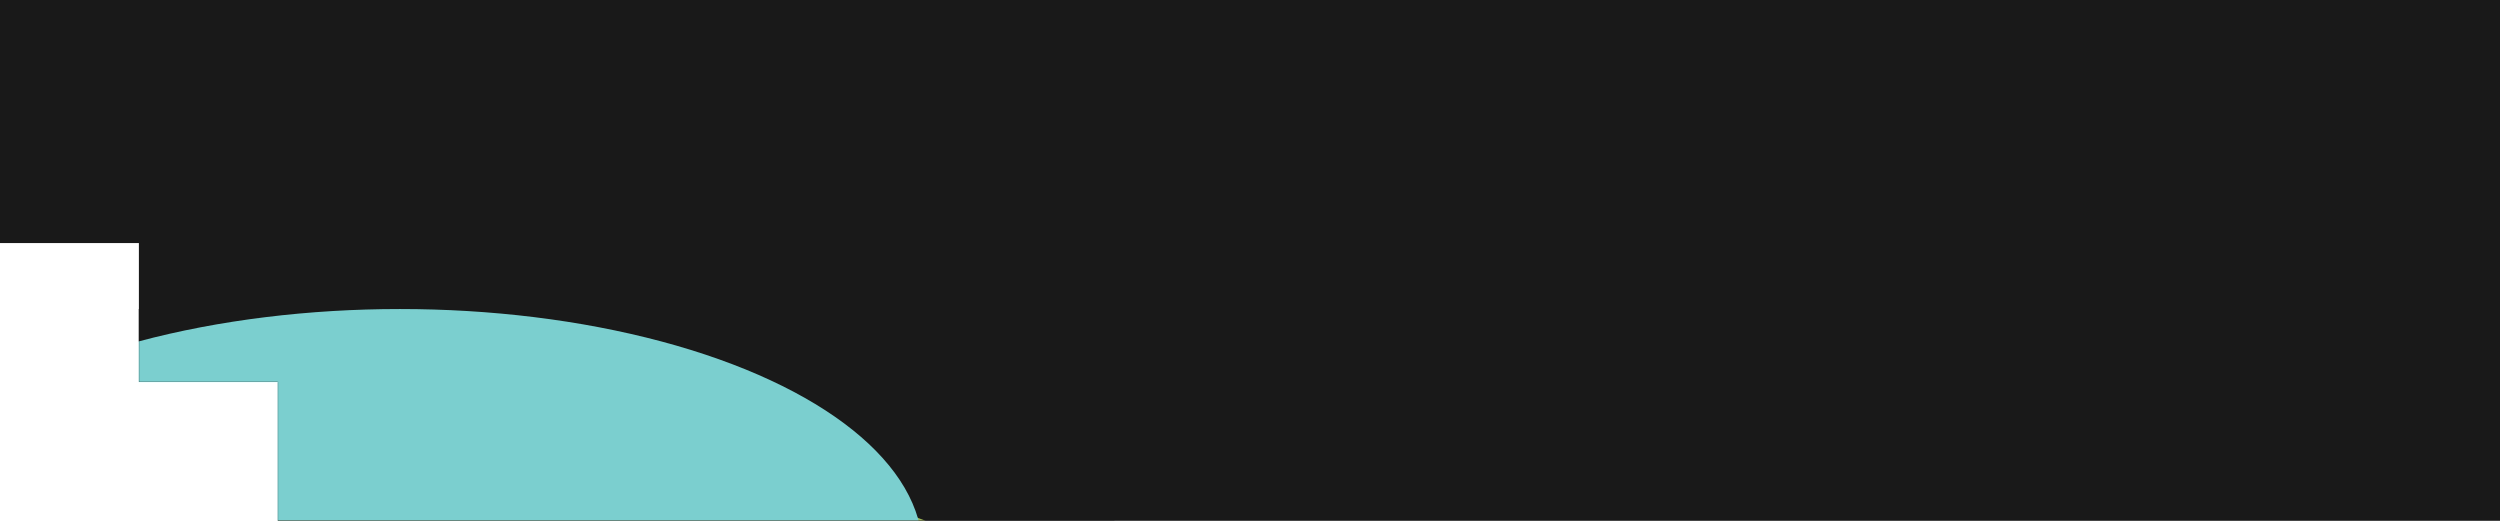
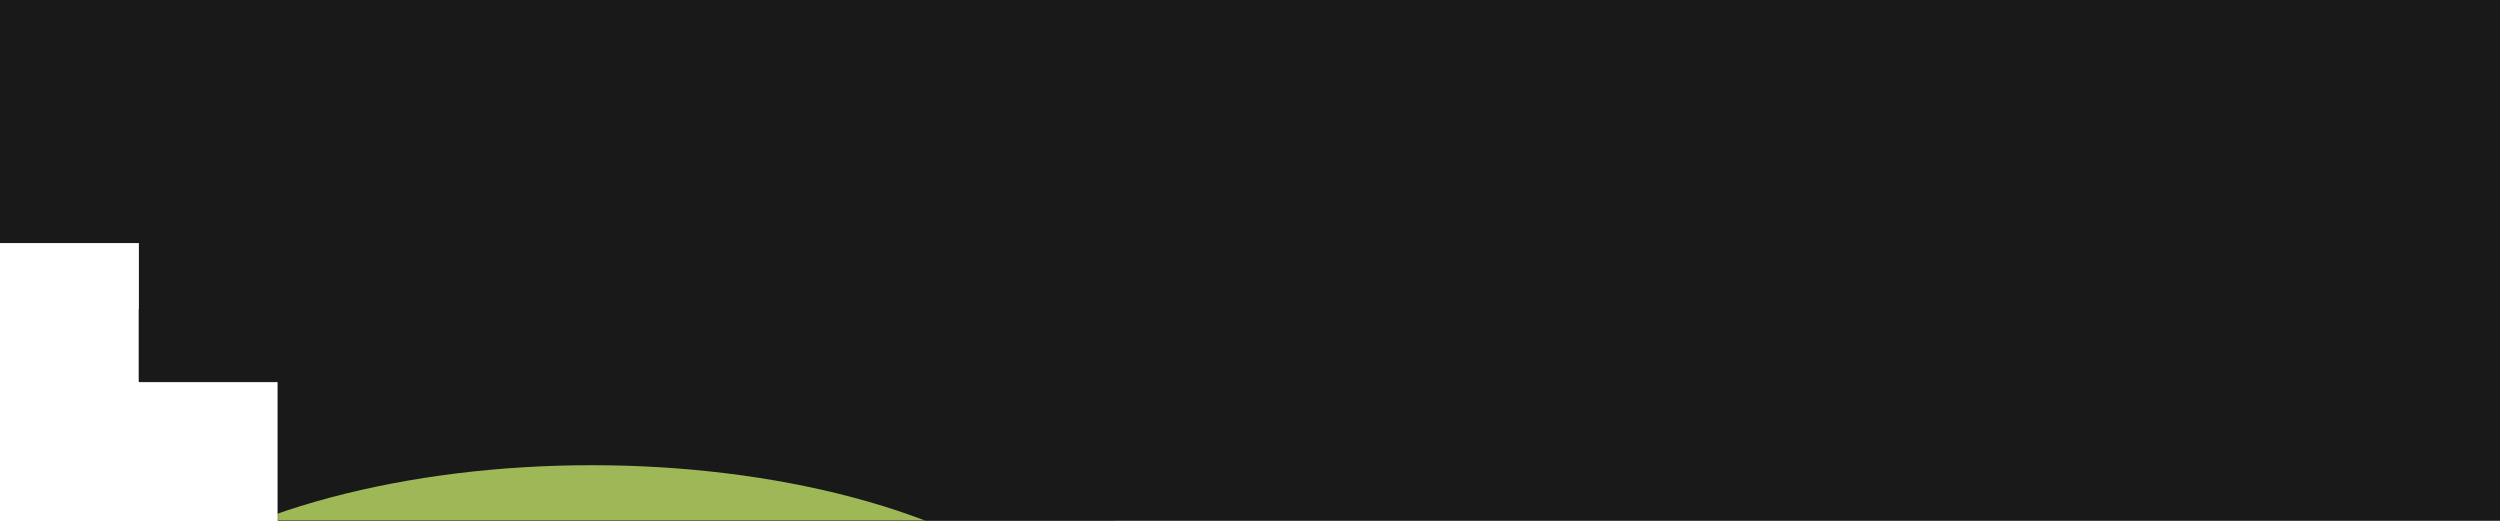
<svg xmlns="http://www.w3.org/2000/svg" width="1440" height="300" viewBox="0 0 1440 300" fill="none">
  <path fill-rule="evenodd" clip-rule="evenodd" d="M1440 300H160V220H80V140H0V0H1440V300Z" fill="#191919" />
  <mask id="mask0_573_1814" style="mask-type:alpha" maskUnits="userSpaceOnUse" x="0" y="0" width="1440" height="300">
    <path fill-rule="evenodd" clip-rule="evenodd" d="M1440 300H160V220H80V140H0V0H1440V300Z" fill="#191919" />
  </mask>
  <g mask="url(#mask0_573_1814)">
    <g opacity="0.8" filter="url(#filter0_f_573_1814)">
      <rect width="813" height="418" transform="translate(-171 178)" fill="#191919" />
      <ellipse cx="340.878" cy="406.869" rx="301.122" ry="138.914" fill="#C0E067" />
-       <ellipse cx="230.365" cy="317.324" rx="301.122" ry="139.324" fill="#93FCFC" />
    </g>
  </g>
  <defs>
    <filter id="filter0_f_573_1814" x="-371" y="-22" width="1213" height="818.044" filterUnits="userSpaceOnUse" color-interpolation-filters="sRGB">
      <feFlood flood-opacity="0" result="BackgroundImageFix" />
      <feBlend mode="normal" in="SourceGraphic" in2="BackgroundImageFix" result="shape" />
      <feGaussianBlur stdDeviation="100" result="effect1_foregroundBlur_573_1814" />
    </filter>
  </defs>
</svg>